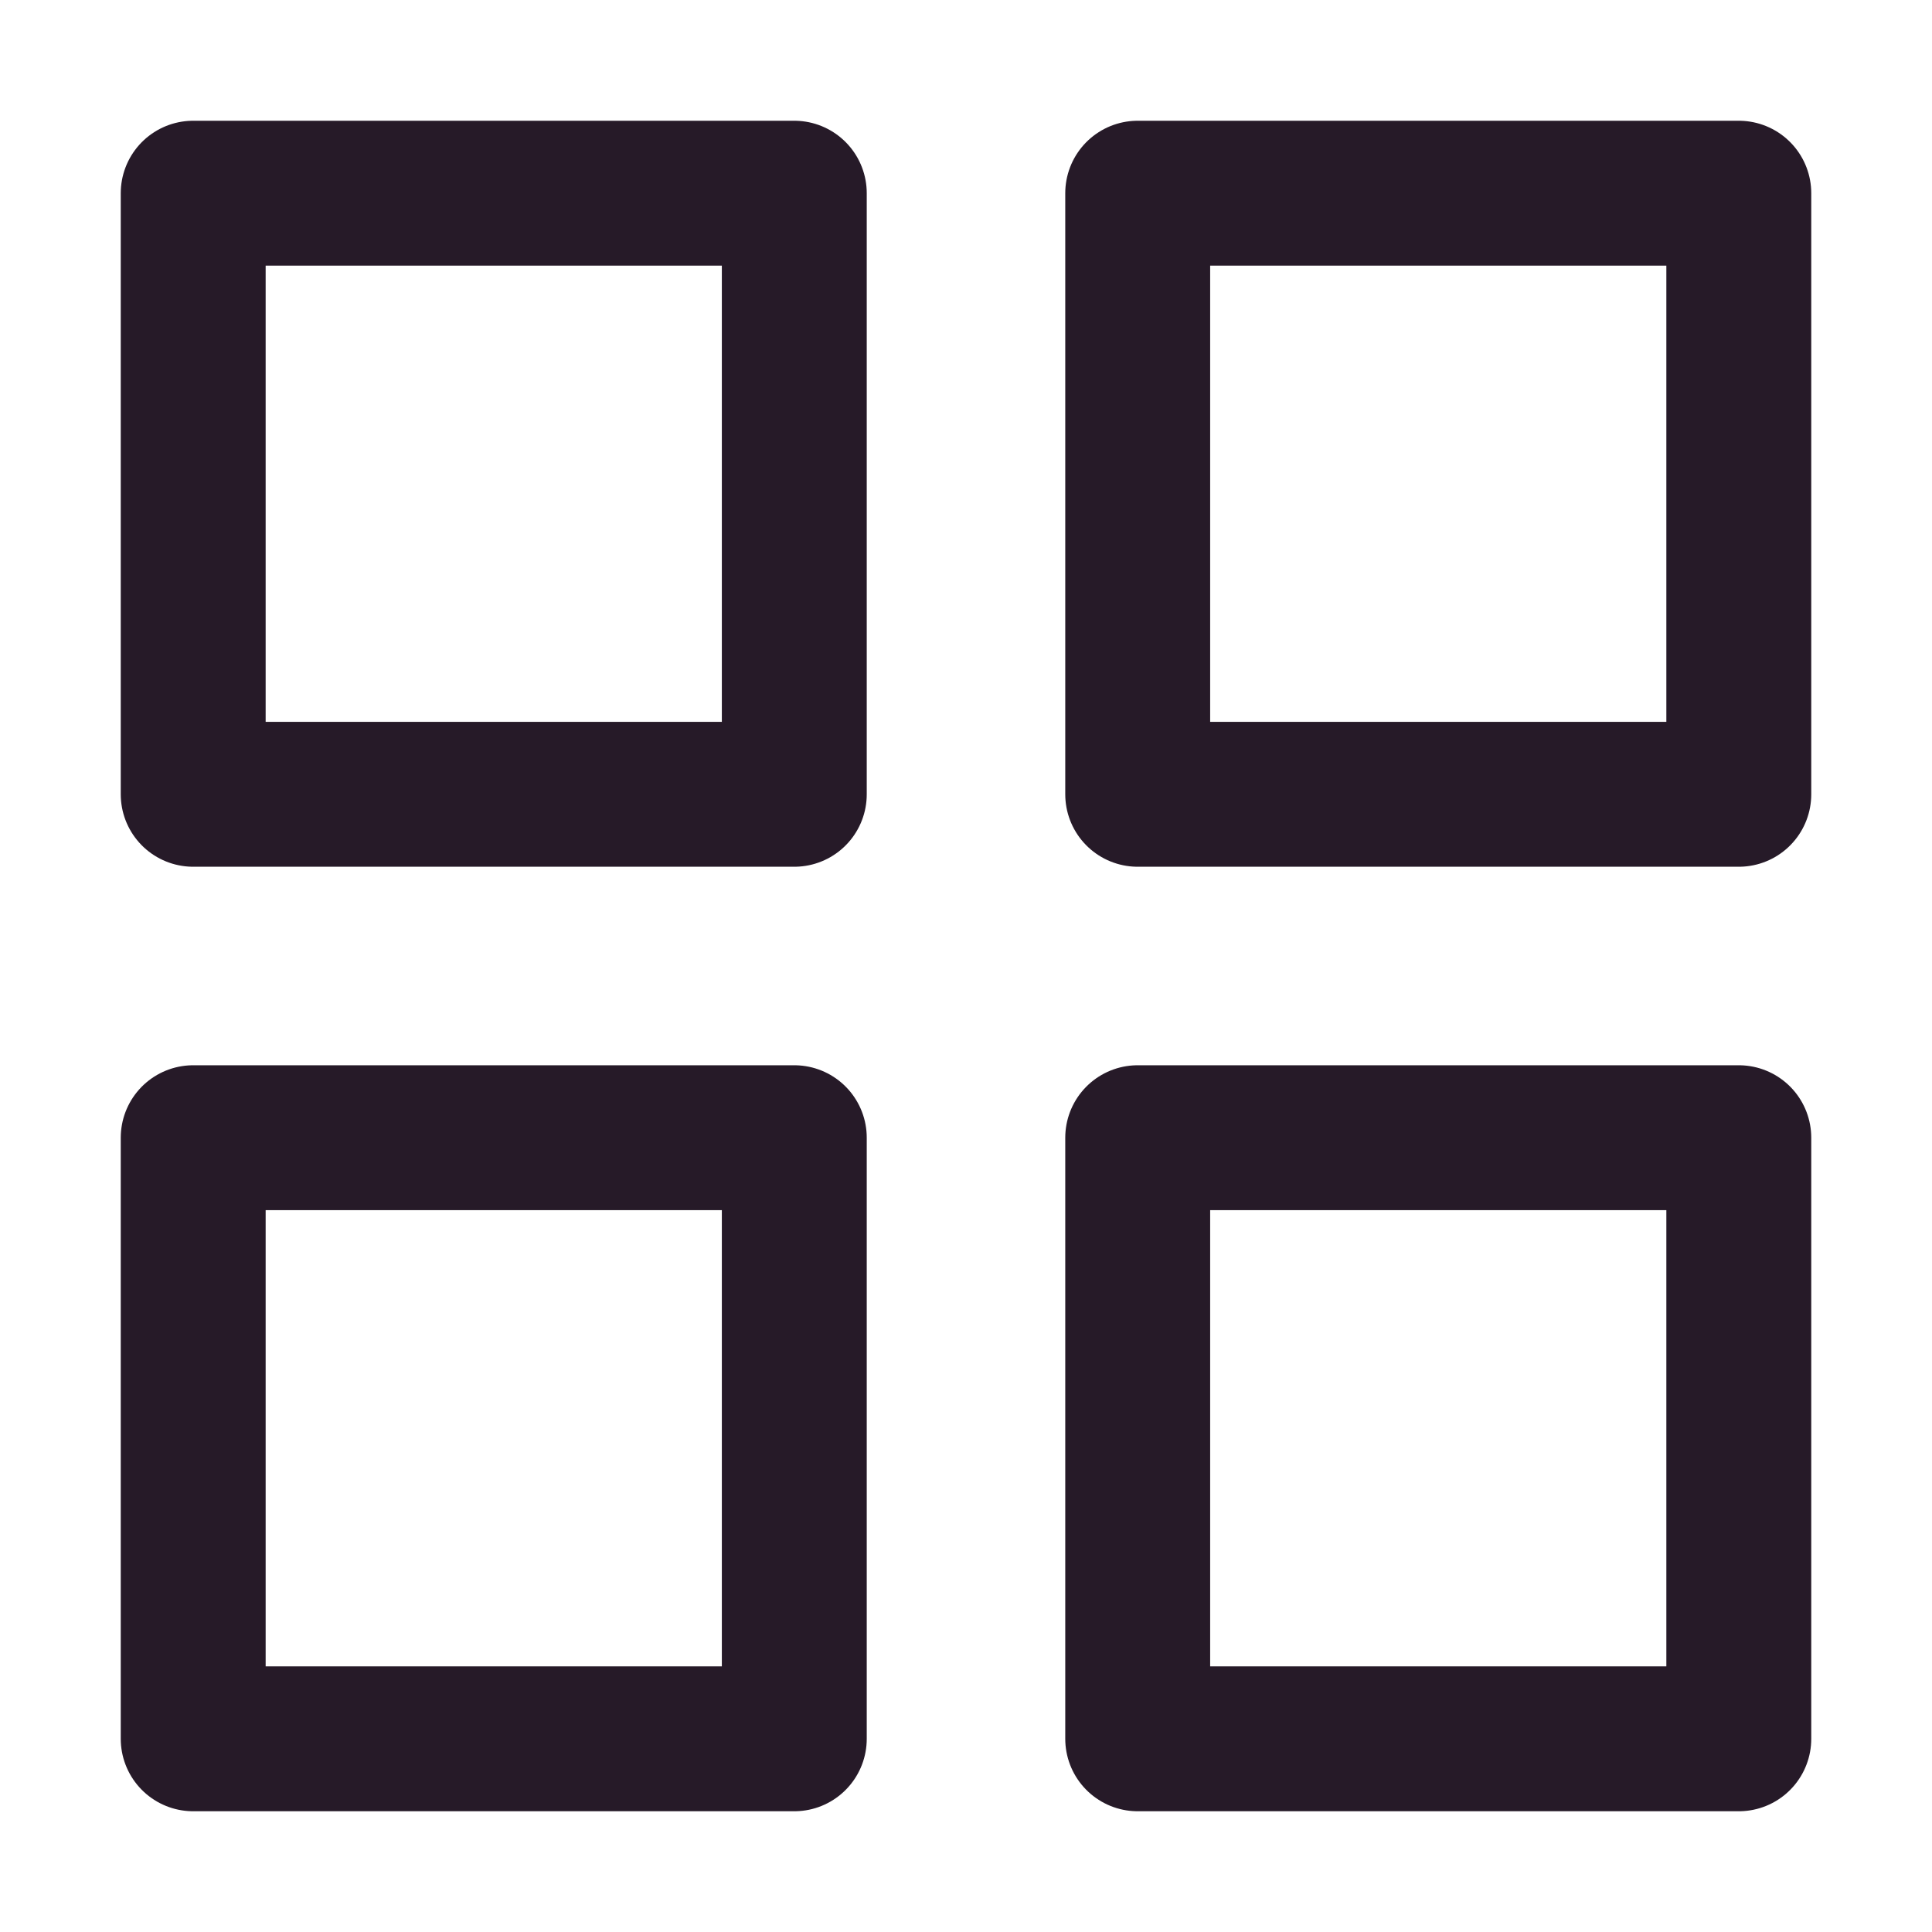
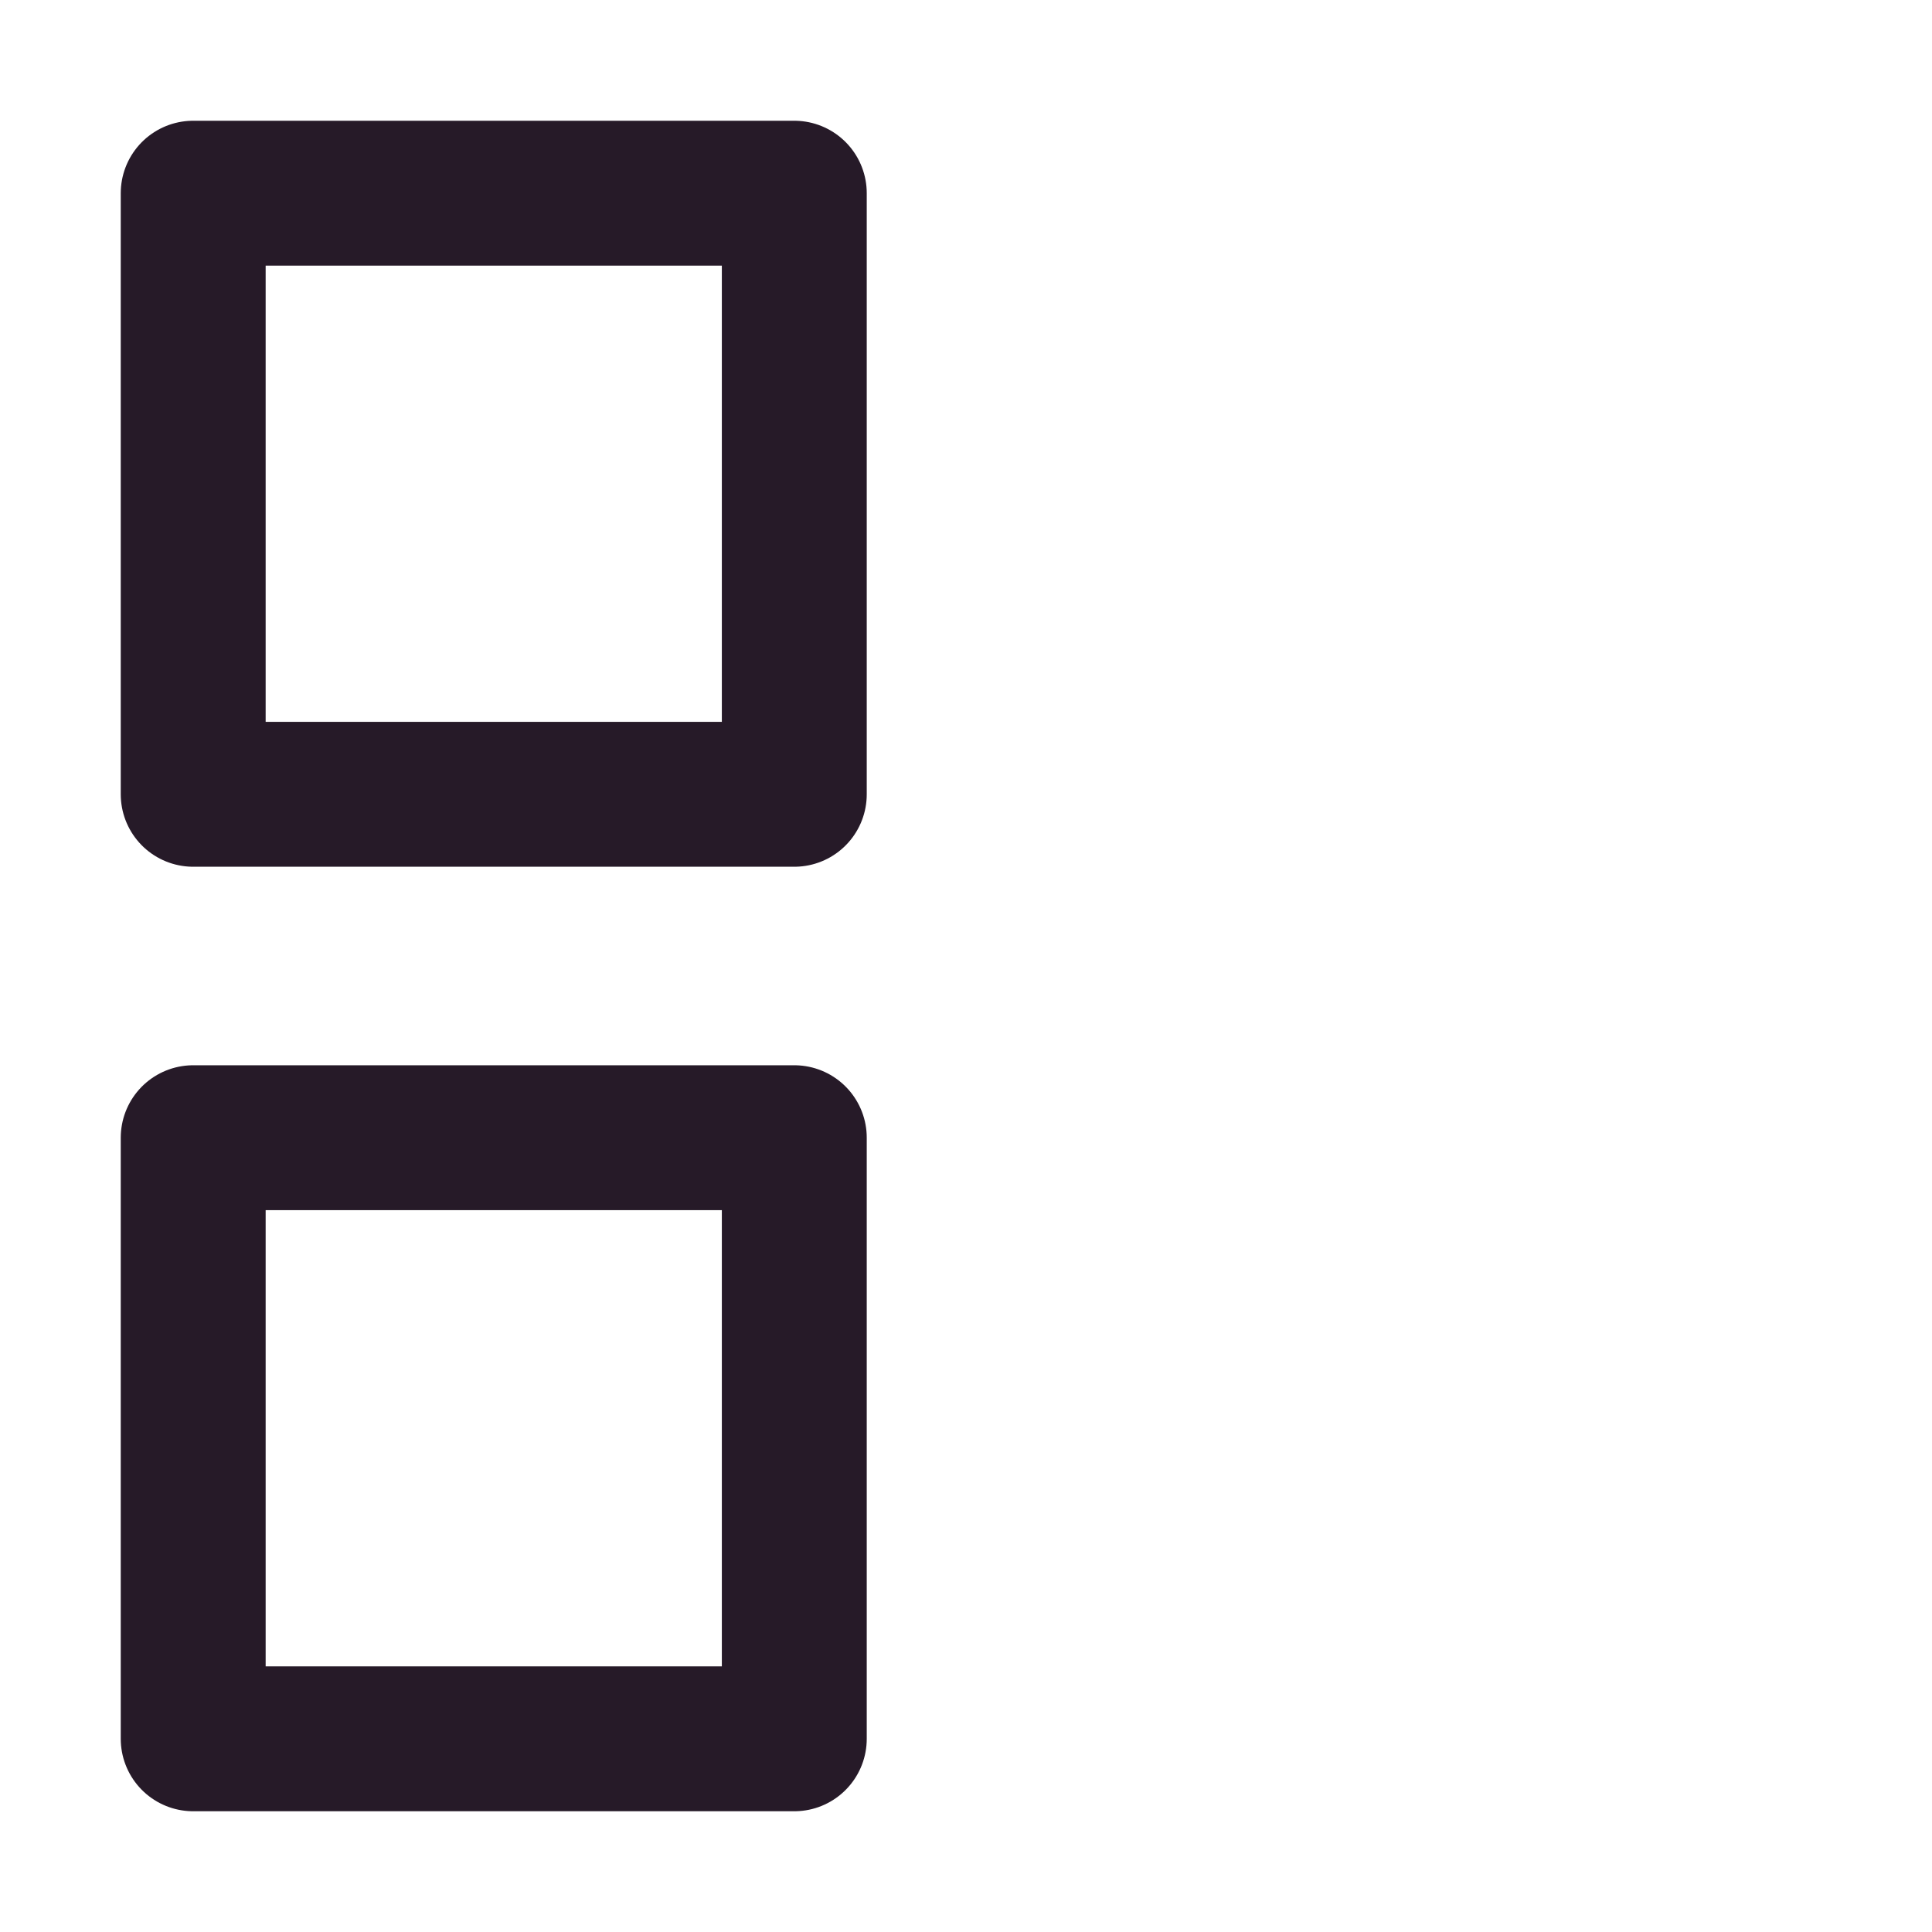
<svg xmlns="http://www.w3.org/2000/svg" width="16" height="16" viewBox="0 0 16 16" fill="none">
  <path d="M6.578 1.6H1.6V6.578H6.578V1.6Z" stroke="#261A28" stroke-width="1.2" stroke-linecap="round" stroke-linejoin="round" />
-   <path d="M14.4 1.6H9.422V6.578H14.4V1.6Z" stroke="#261A28" stroke-width="1.2" stroke-linecap="round" stroke-linejoin="round" />
-   <path d="M14.4 9.422H9.422V14.4H14.4V9.422Z" stroke="#261A28" stroke-width="1.2" stroke-linecap="round" stroke-linejoin="round" />
  <path d="M6.578 9.422H1.6V14.4H6.578V9.422Z" stroke="#261A28" stroke-width="1.2" stroke-linecap="round" stroke-linejoin="round" />
</svg>